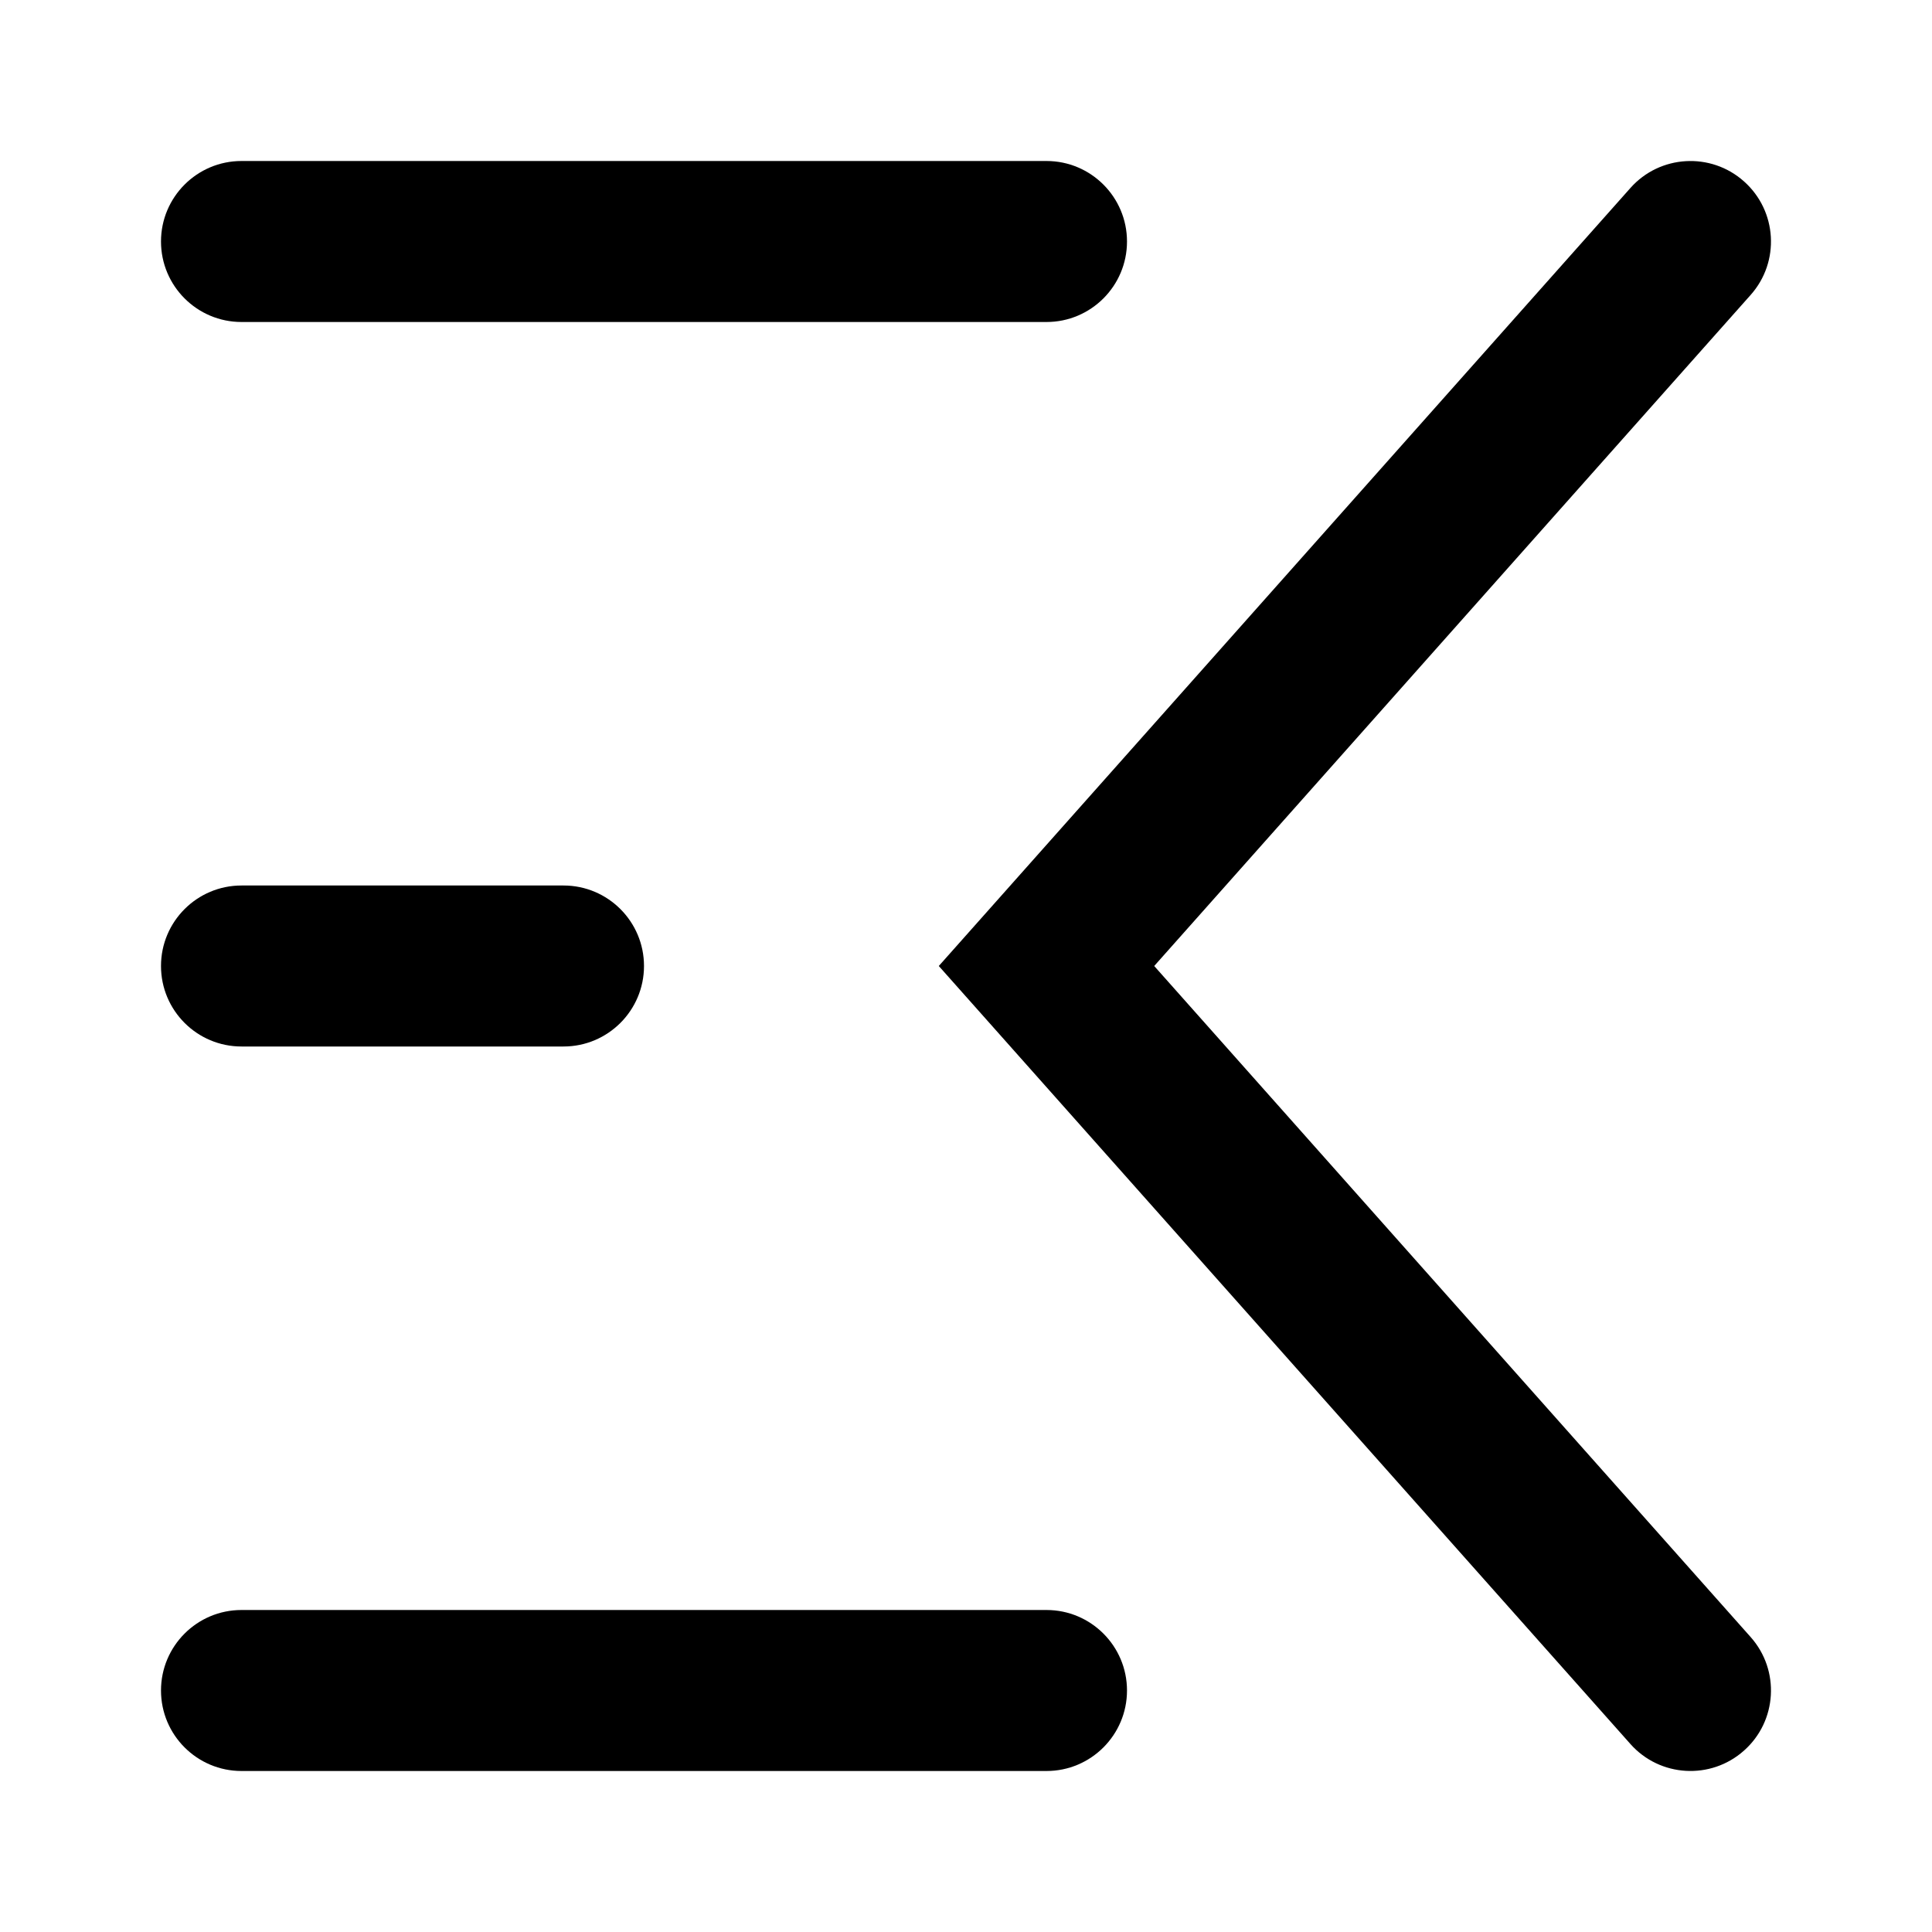
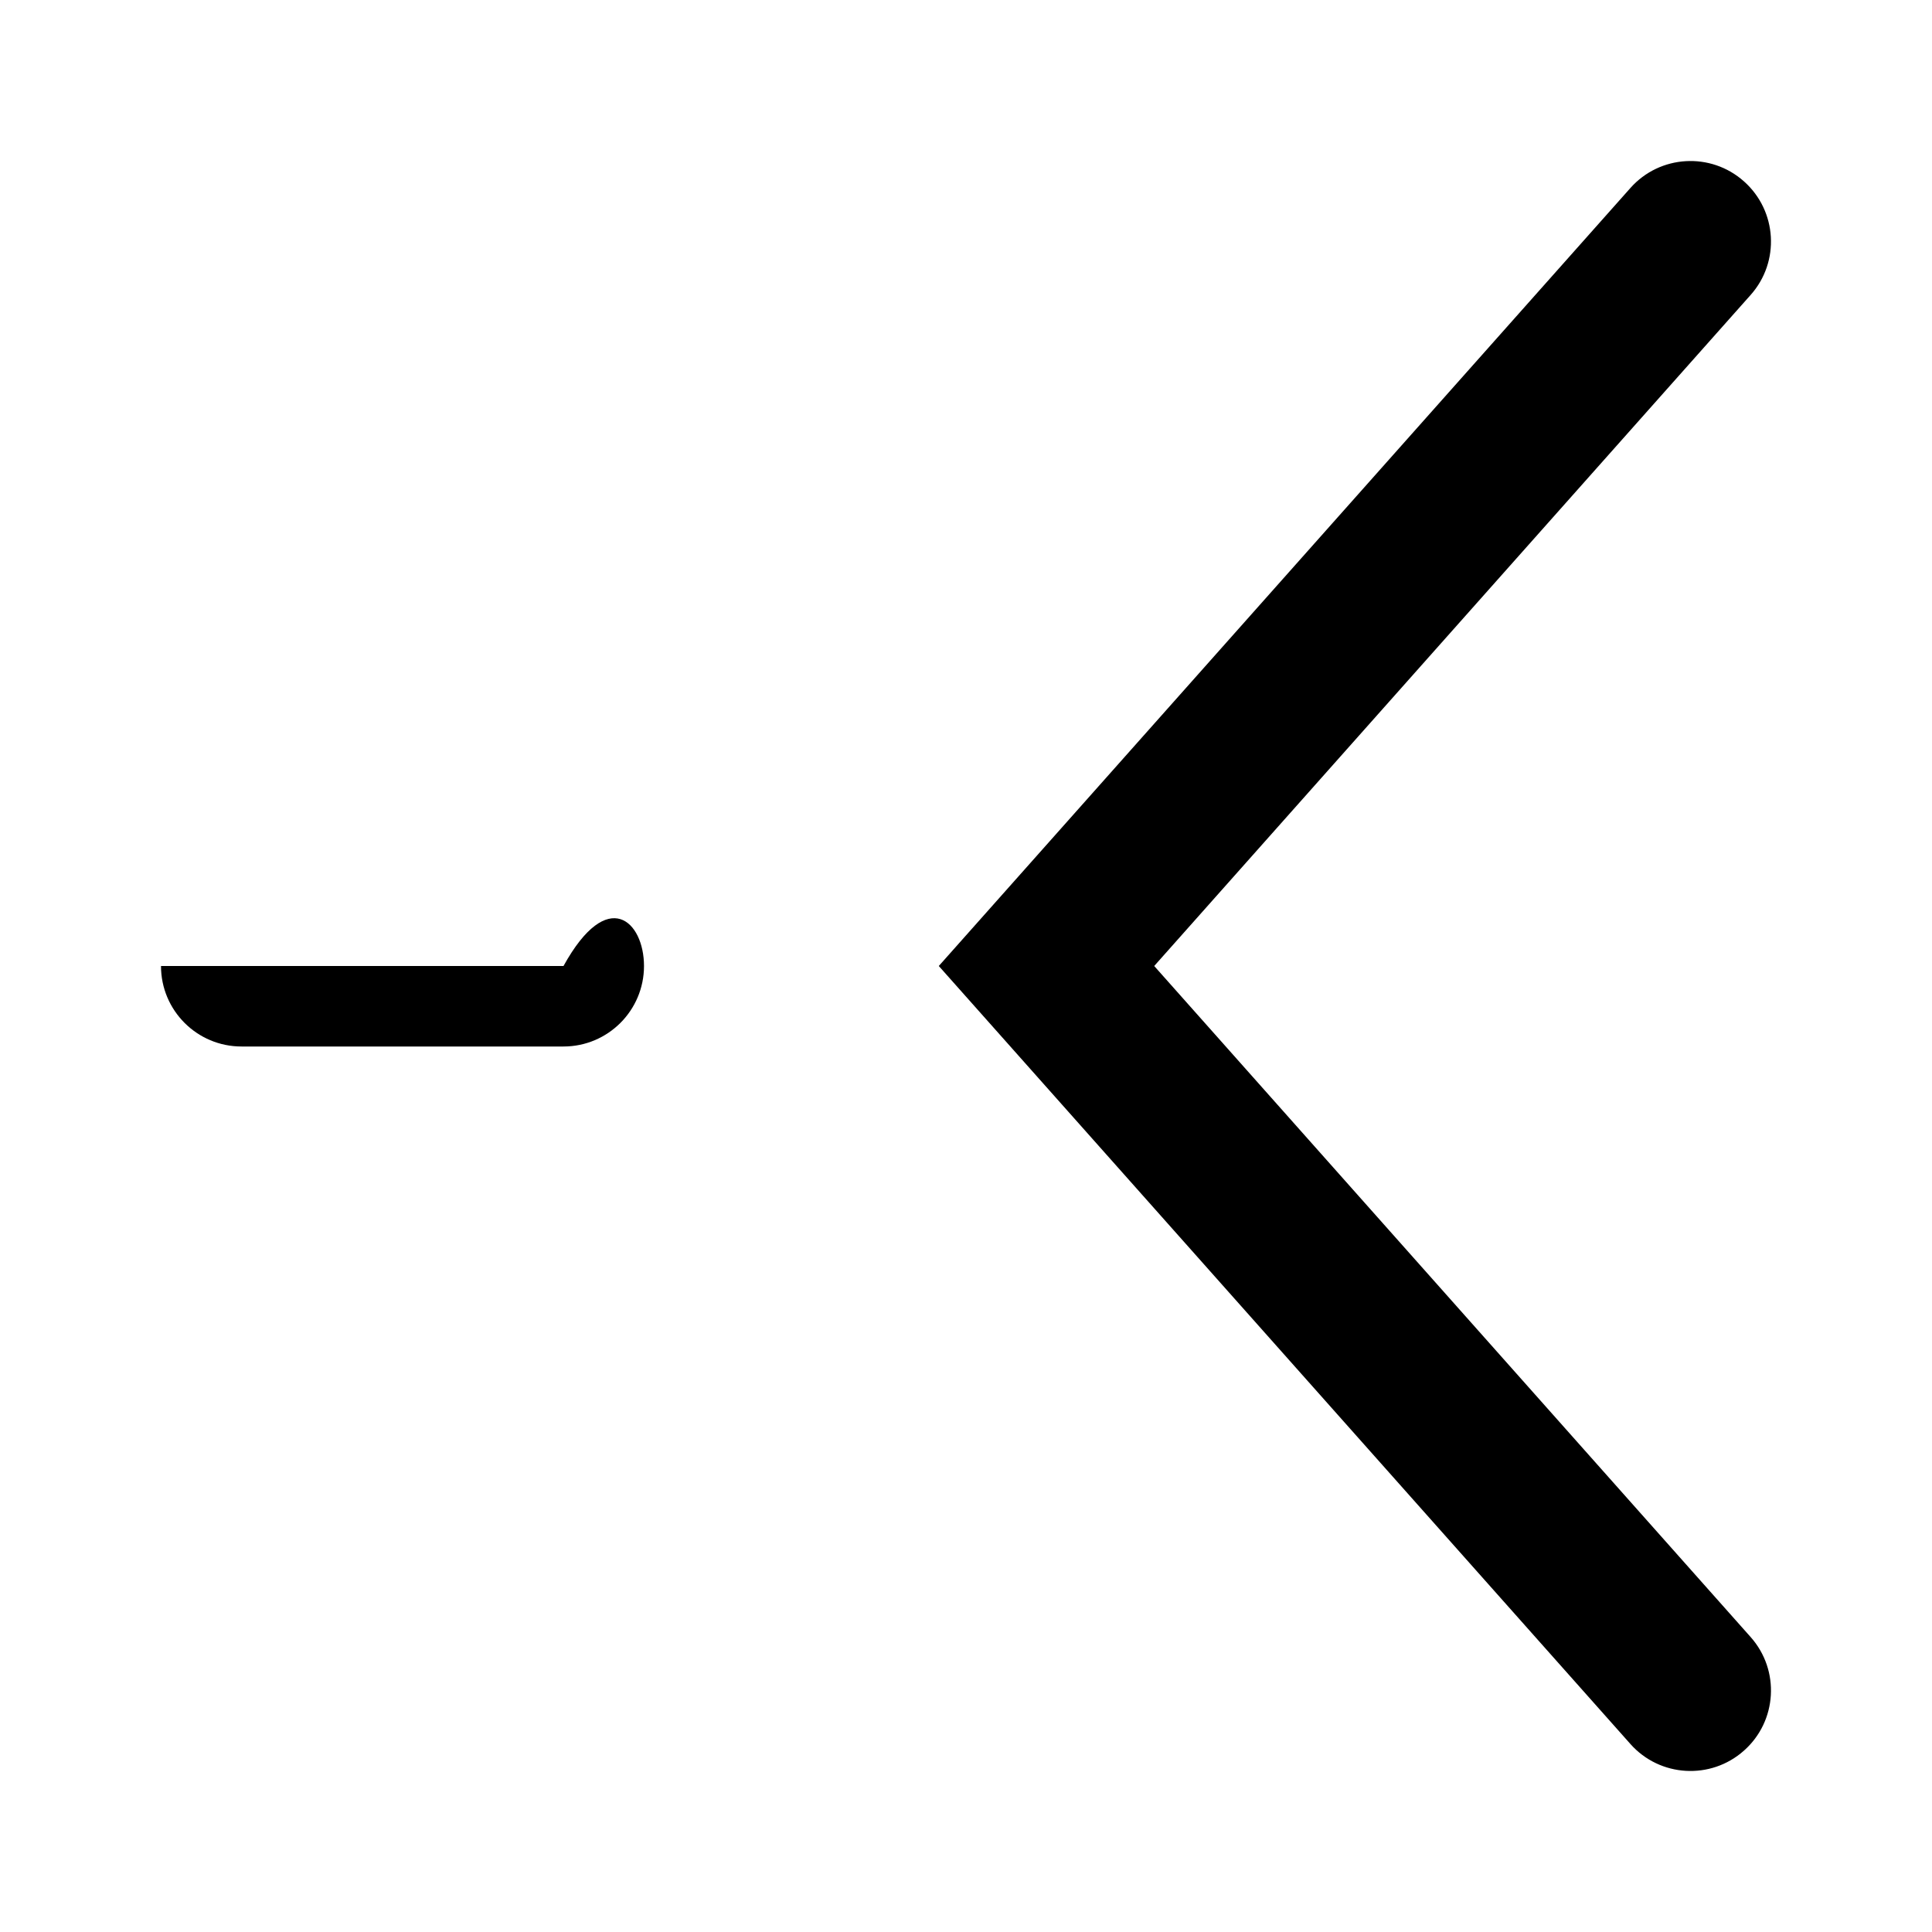
<svg xmlns="http://www.w3.org/2000/svg" width="24" height="24" viewBox="0 0 24 24" fill="none">
  <path fill-rule="evenodd" clip-rule="evenodd" d="M21.664 2.253C22.077 2.62 22.114 3.252 21.747 3.664L14.338 12L21.747 20.336C22.114 20.748 22.077 21.381 21.664 21.747C21.252 22.114 20.619 22.077 20.253 21.664L11.662 12L20.253 2.336C20.619 1.923 21.252 1.886 21.664 2.253Z" fill="black" />
-   <path fill-rule="evenodd" clip-rule="evenodd" d="M2 21C2 20.448 2.448 20 3 20H13C13.552 20 14 20.448 14 21C14 21.552 13.552 22 13 22H3C2.448 22 2 21.552 2 21Z" fill="black" />
-   <path fill-rule="evenodd" clip-rule="evenodd" d="M2 3C2 2.448 2.448 2 3 2H13C13.552 2 14 2.448 14 3C14 3.552 13.552 4 13 4H3C2.448 4 2 3.552 2 3Z" fill="black" />
-   <path fill-rule="evenodd" clip-rule="evenodd" d="M2 12C2 11.448 2.448 11 3 11H7C7.552 11 8 11.448 8 12C8 12.552 7.552 13 7 13H3C2.448 13 2 12.552 2 12Z" fill="black" />
+   <path fill-rule="evenodd" clip-rule="evenodd" d="M2 12H7C7.552 11 8 11.448 8 12C8 12.552 7.552 13 7 13H3C2.448 13 2 12.552 2 12Z" fill="black" />
</svg>